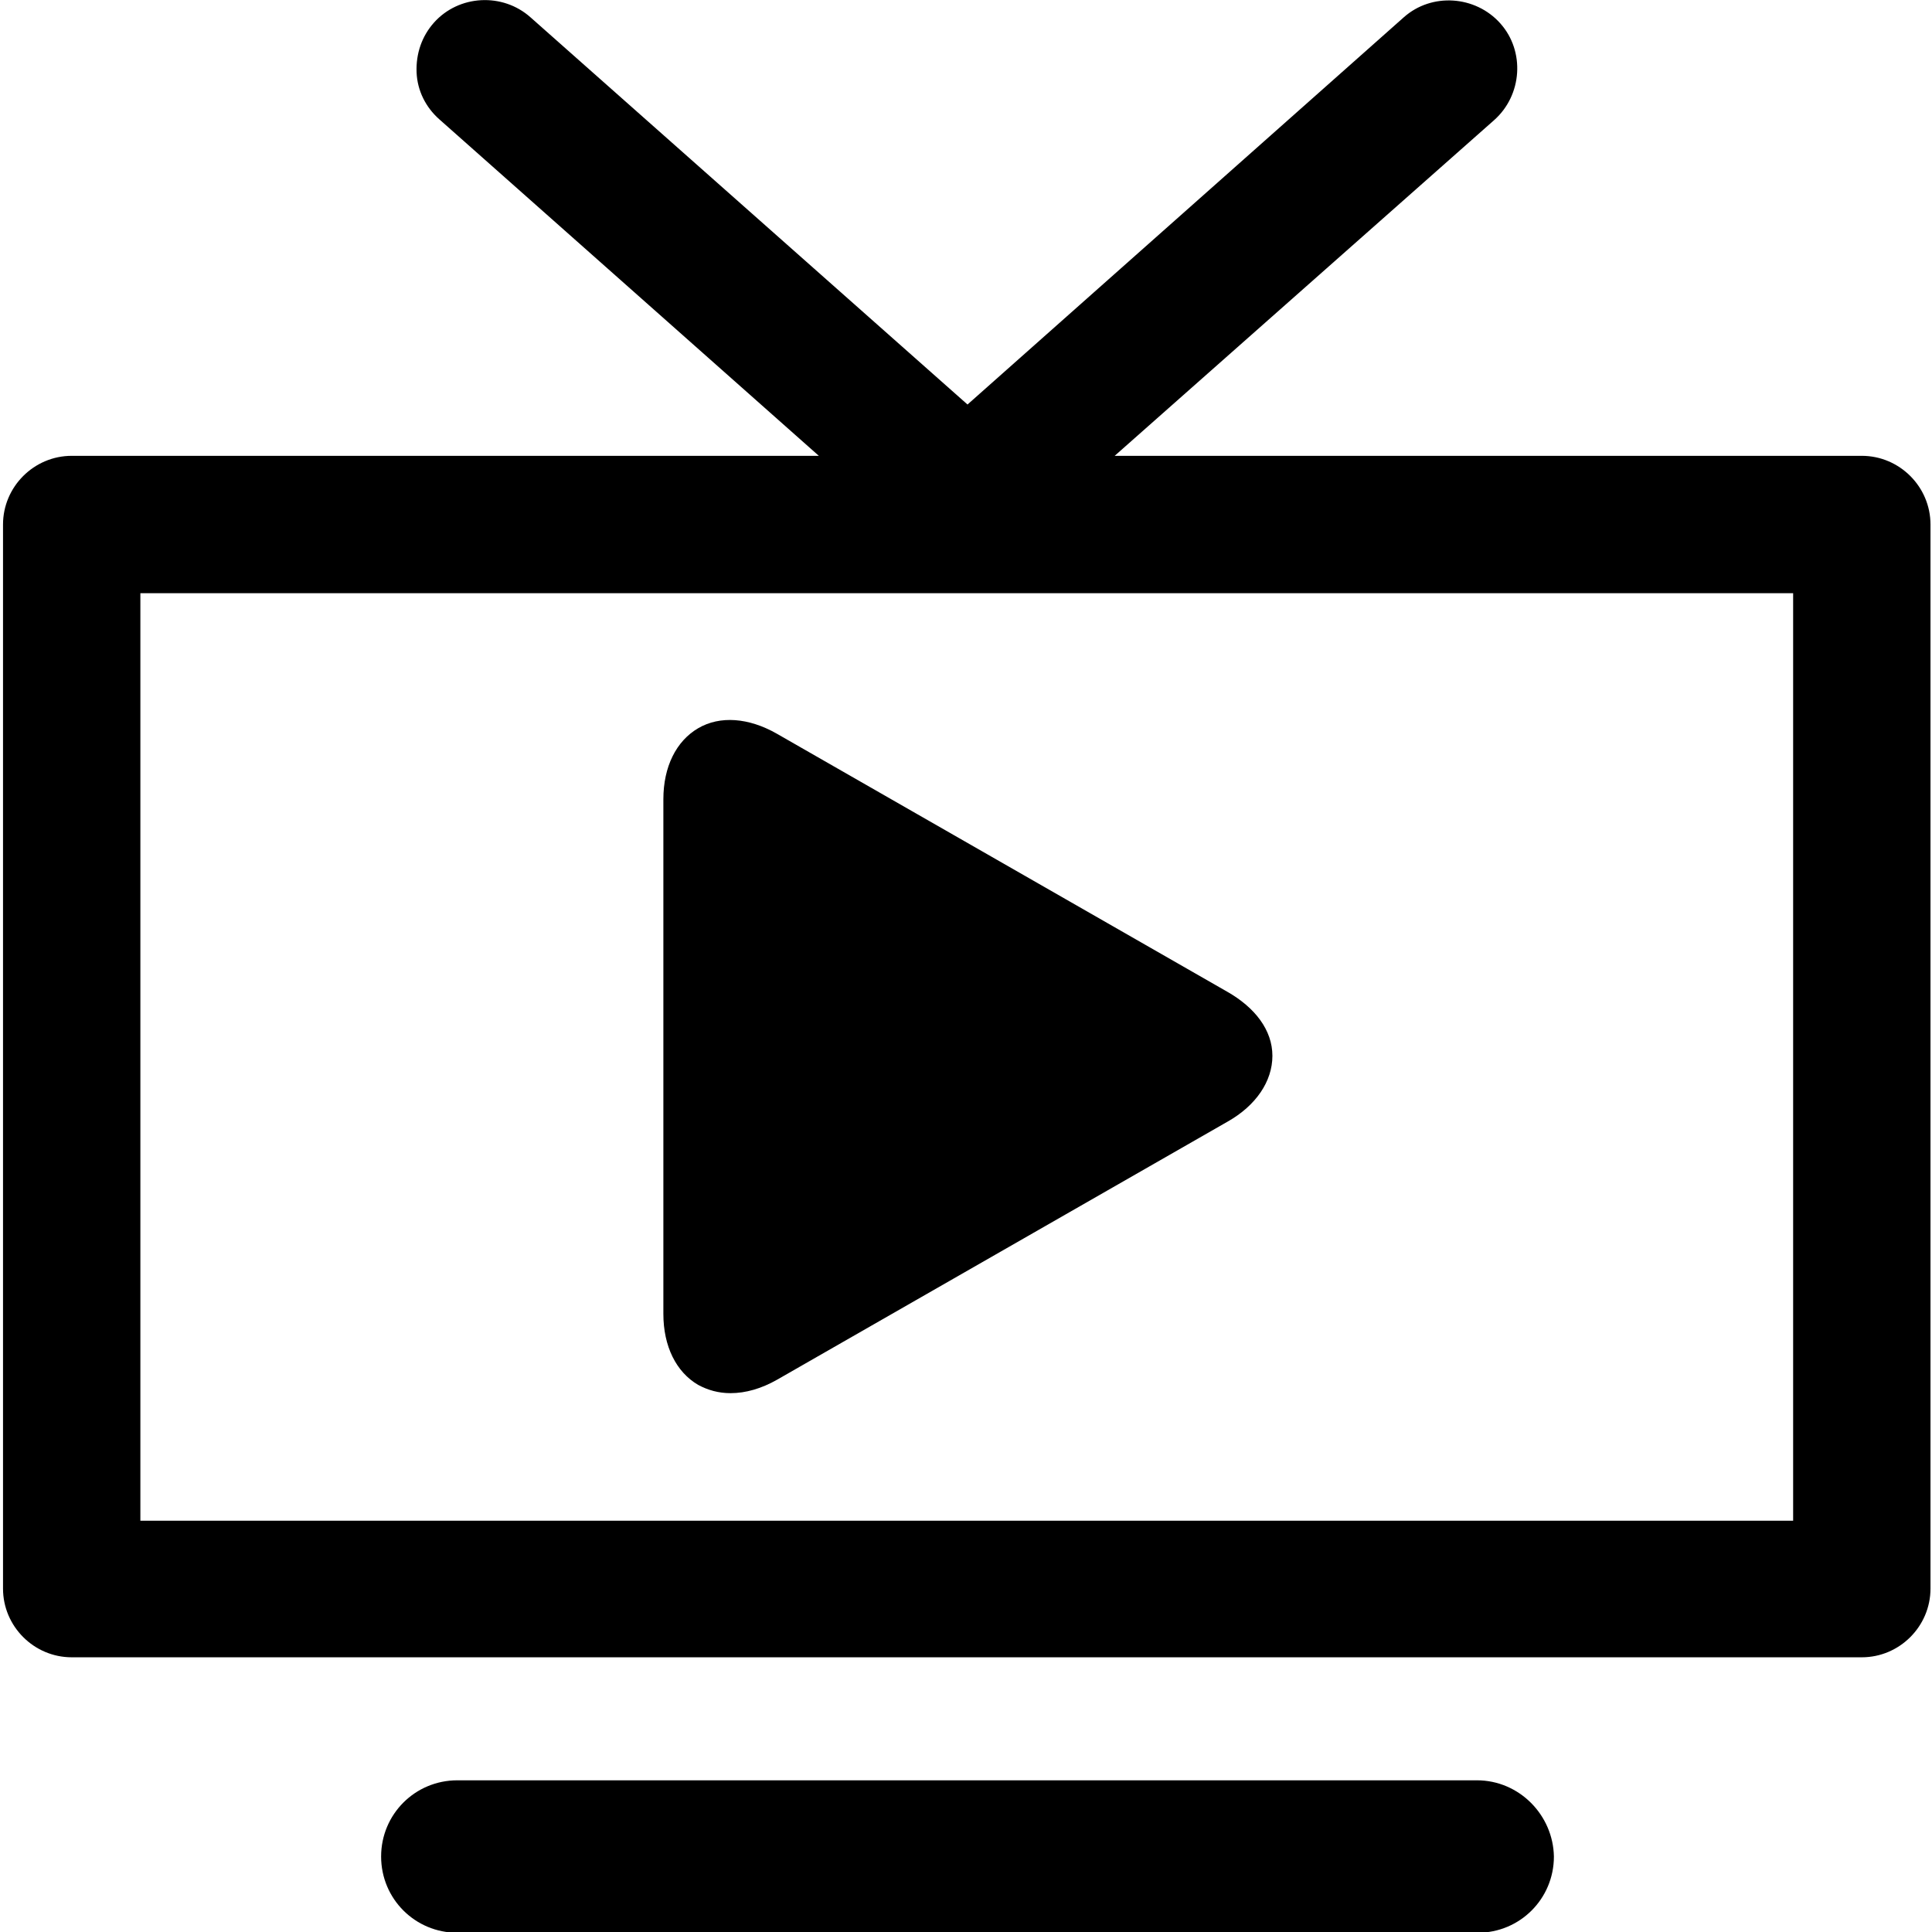
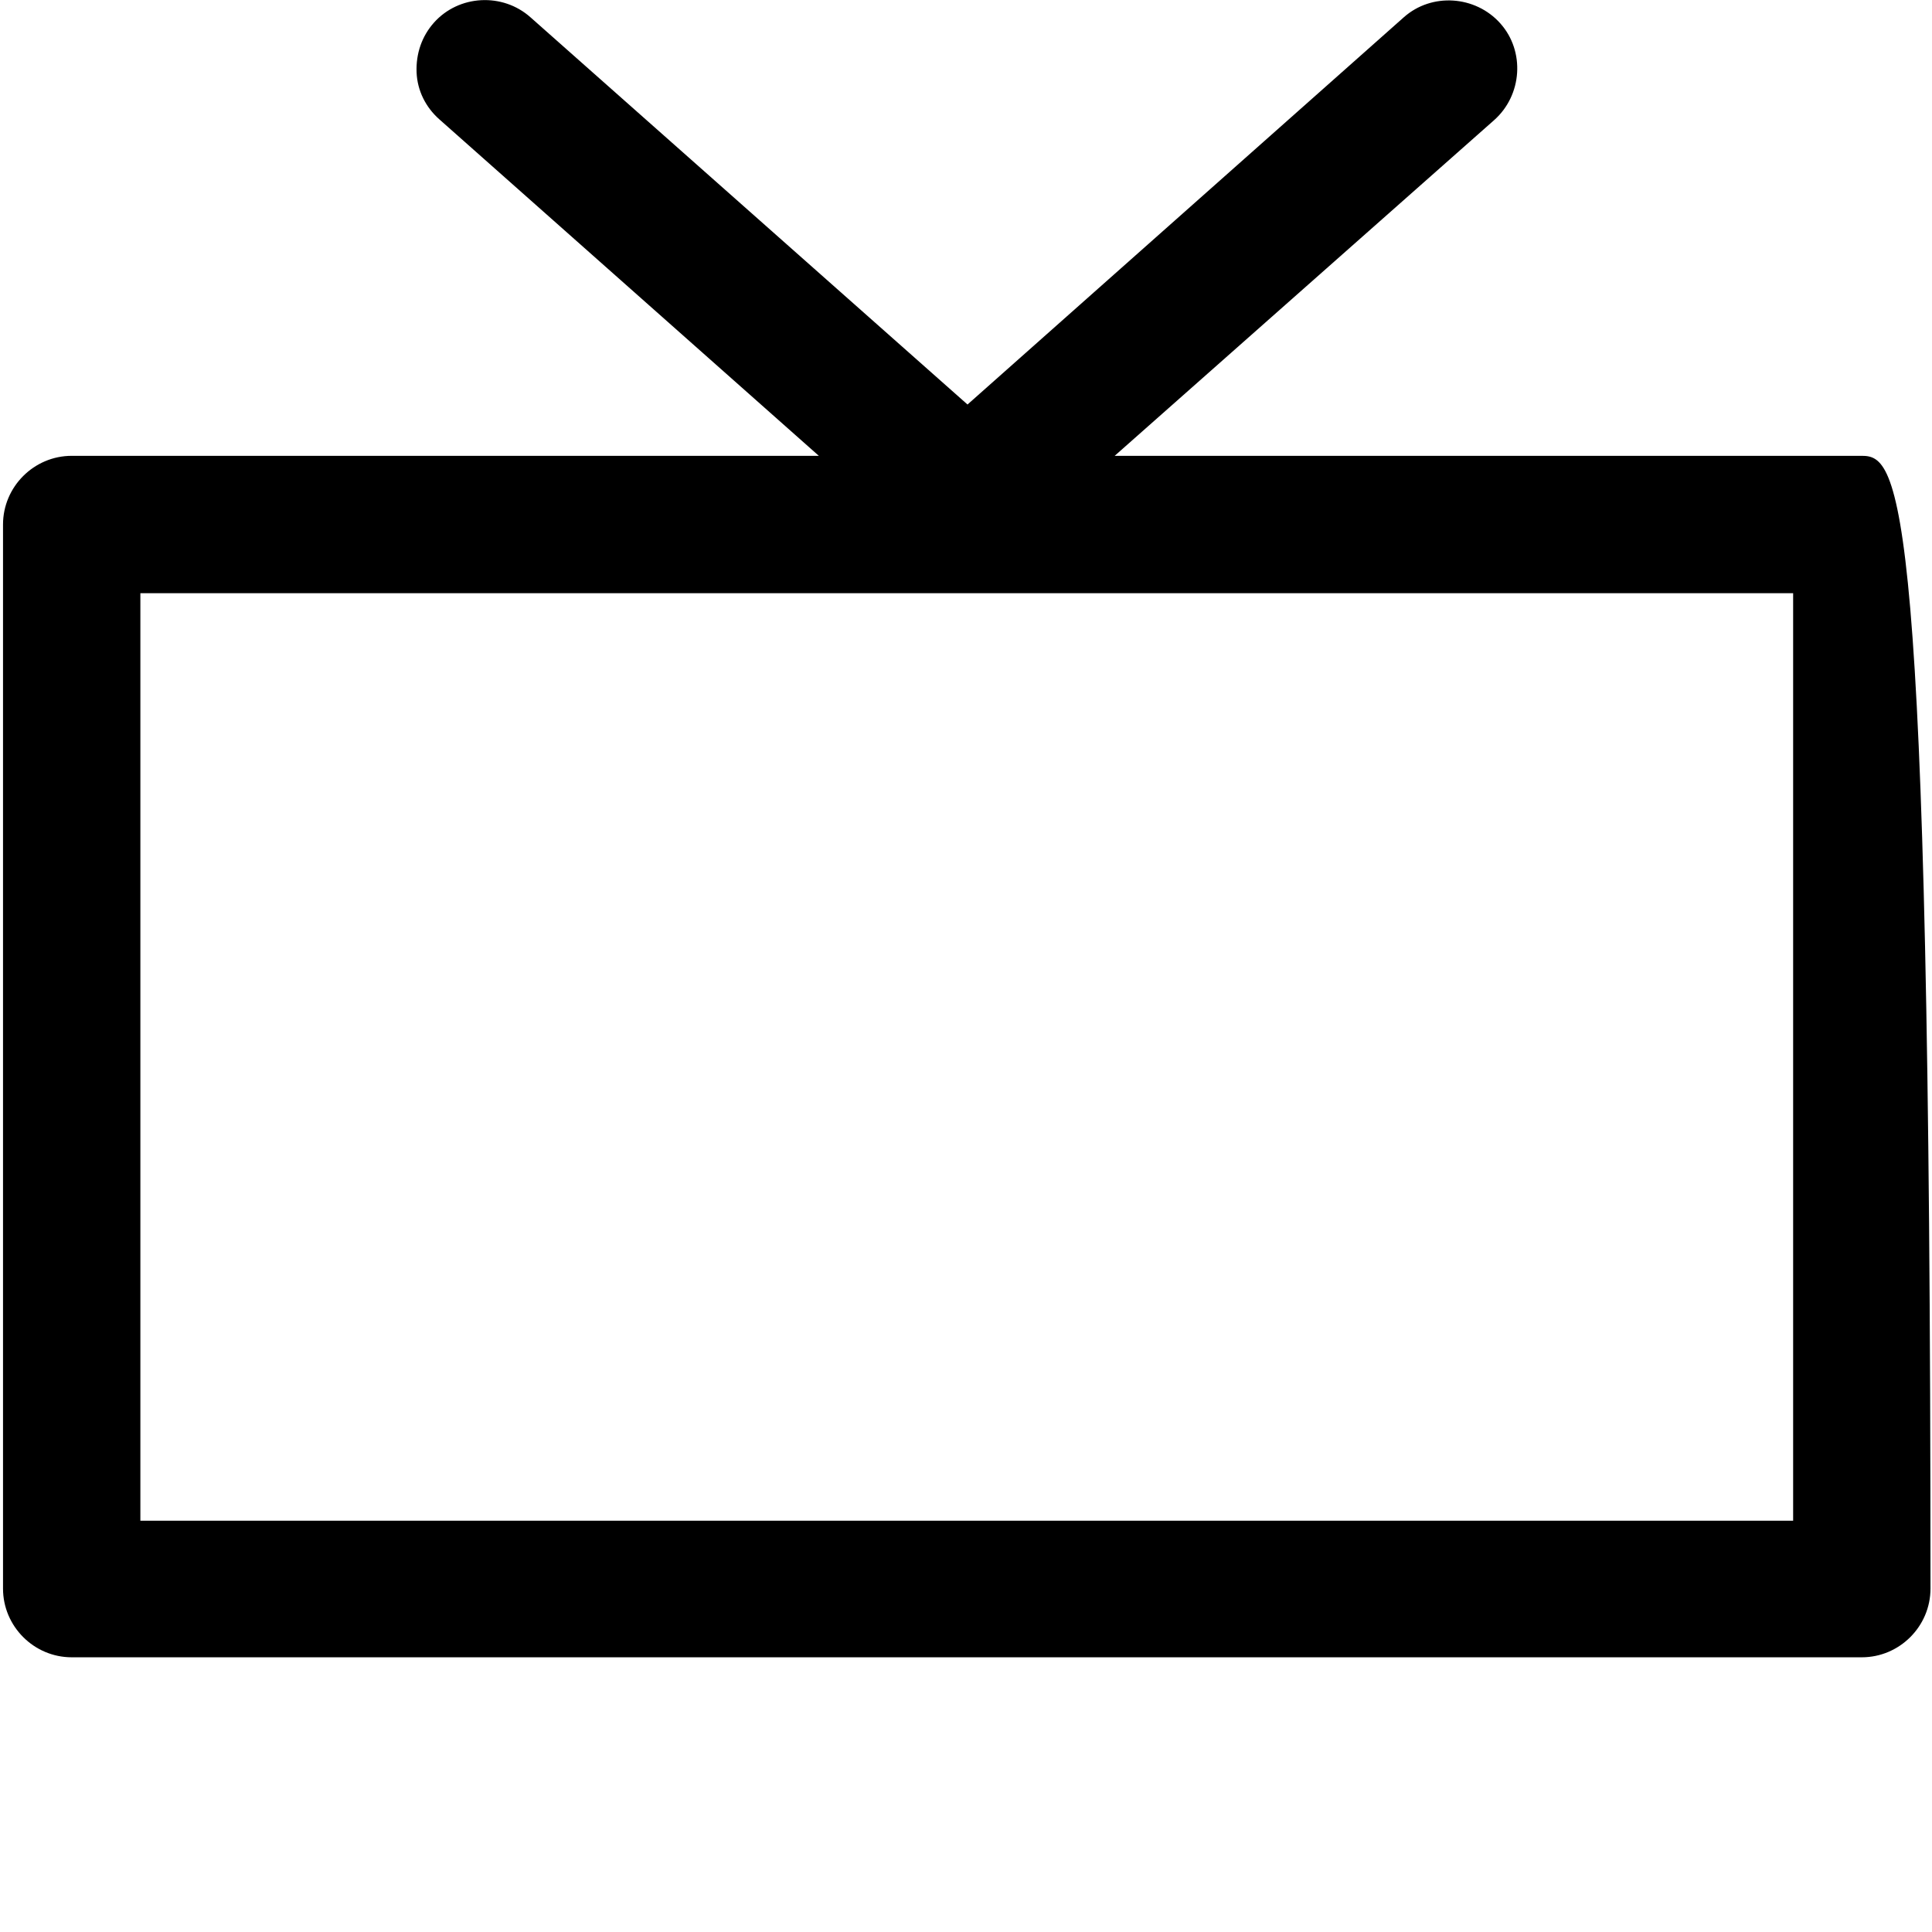
<svg xmlns="http://www.w3.org/2000/svg" version="1.1" id="Layer_1" x="0px" y="0px" viewBox="0 0 256 256" style="enable-background:new 0 0 256 256;" xml:space="preserve">
  <g>
-     <path d="M246.7,60.4h-99L198,15.9c3.7-3.3,4.1-9.1,0.8-12.8c-3.3-3.7-9.1-4.1-12.8-0.8l-57.8,51.3L70.3,2.3C66.6-1,60.8-0.7,57.5,3   c-1.6,1.8-2.4,4.1-2.3,6.6c0.1,2.4,1.2,4.6,3,6.2l50.3,44.6h-99c-5,0-9.1,4.1-9.1,9.1v141c0,5,4.1,9.1,9.1,9.1h237.2   c5,0,9.1-4.1,9.1-9.1v-141C255.8,64.5,251.7,60.4,246.7,60.4z M18.6,201.5V78.6h219v122.9H18.6z" />
-     <path d="M195.7,235.9H60.6c-5.6,0-10.1,4.5-10.1,10.1c0,5.6,4.5,10.1,10.1,10.1h135.2c5.6,0,10.1-4.5,10.1-10.1   C205.8,240.5,201.3,235.9,195.7,235.9z" />
-     <path d="M162.6,131.4l-59.7-34.2c-3.7-2.1-7.5-2.4-10.4-0.7c-2.9,1.7-4.6,5.1-4.6,9.4v68.2c0,4.3,1.7,7.7,4.6,9.4   c1.3,0.7,2.7,1.1,4.3,1.1c2,0,4.1-0.6,6.2-1.8l59.7-34.2c3.7-2.1,5.9-5.3,5.9-8.7S166.3,133.5,162.6,131.4z" />
+     <path d="M246.7,60.4h-99L198,15.9c3.7-3.3,4.1-9.1,0.8-12.8c-3.3-3.7-9.1-4.1-12.8-0.8l-57.8,51.3L70.3,2.3C66.6-1,60.8-0.7,57.5,3   c-1.6,1.8-2.4,4.1-2.3,6.6c0.1,2.4,1.2,4.6,3,6.2l50.3,44.6h-99c-5,0-9.1,4.1-9.1,9.1v141c0,5,4.1,9.1,9.1,9.1h237.2   c5,0,9.1-4.1,9.1-9.1C255.8,64.5,251.7,60.4,246.7,60.4z M18.6,201.5V78.6h219v122.9H18.6z" />
  </g>
</svg>